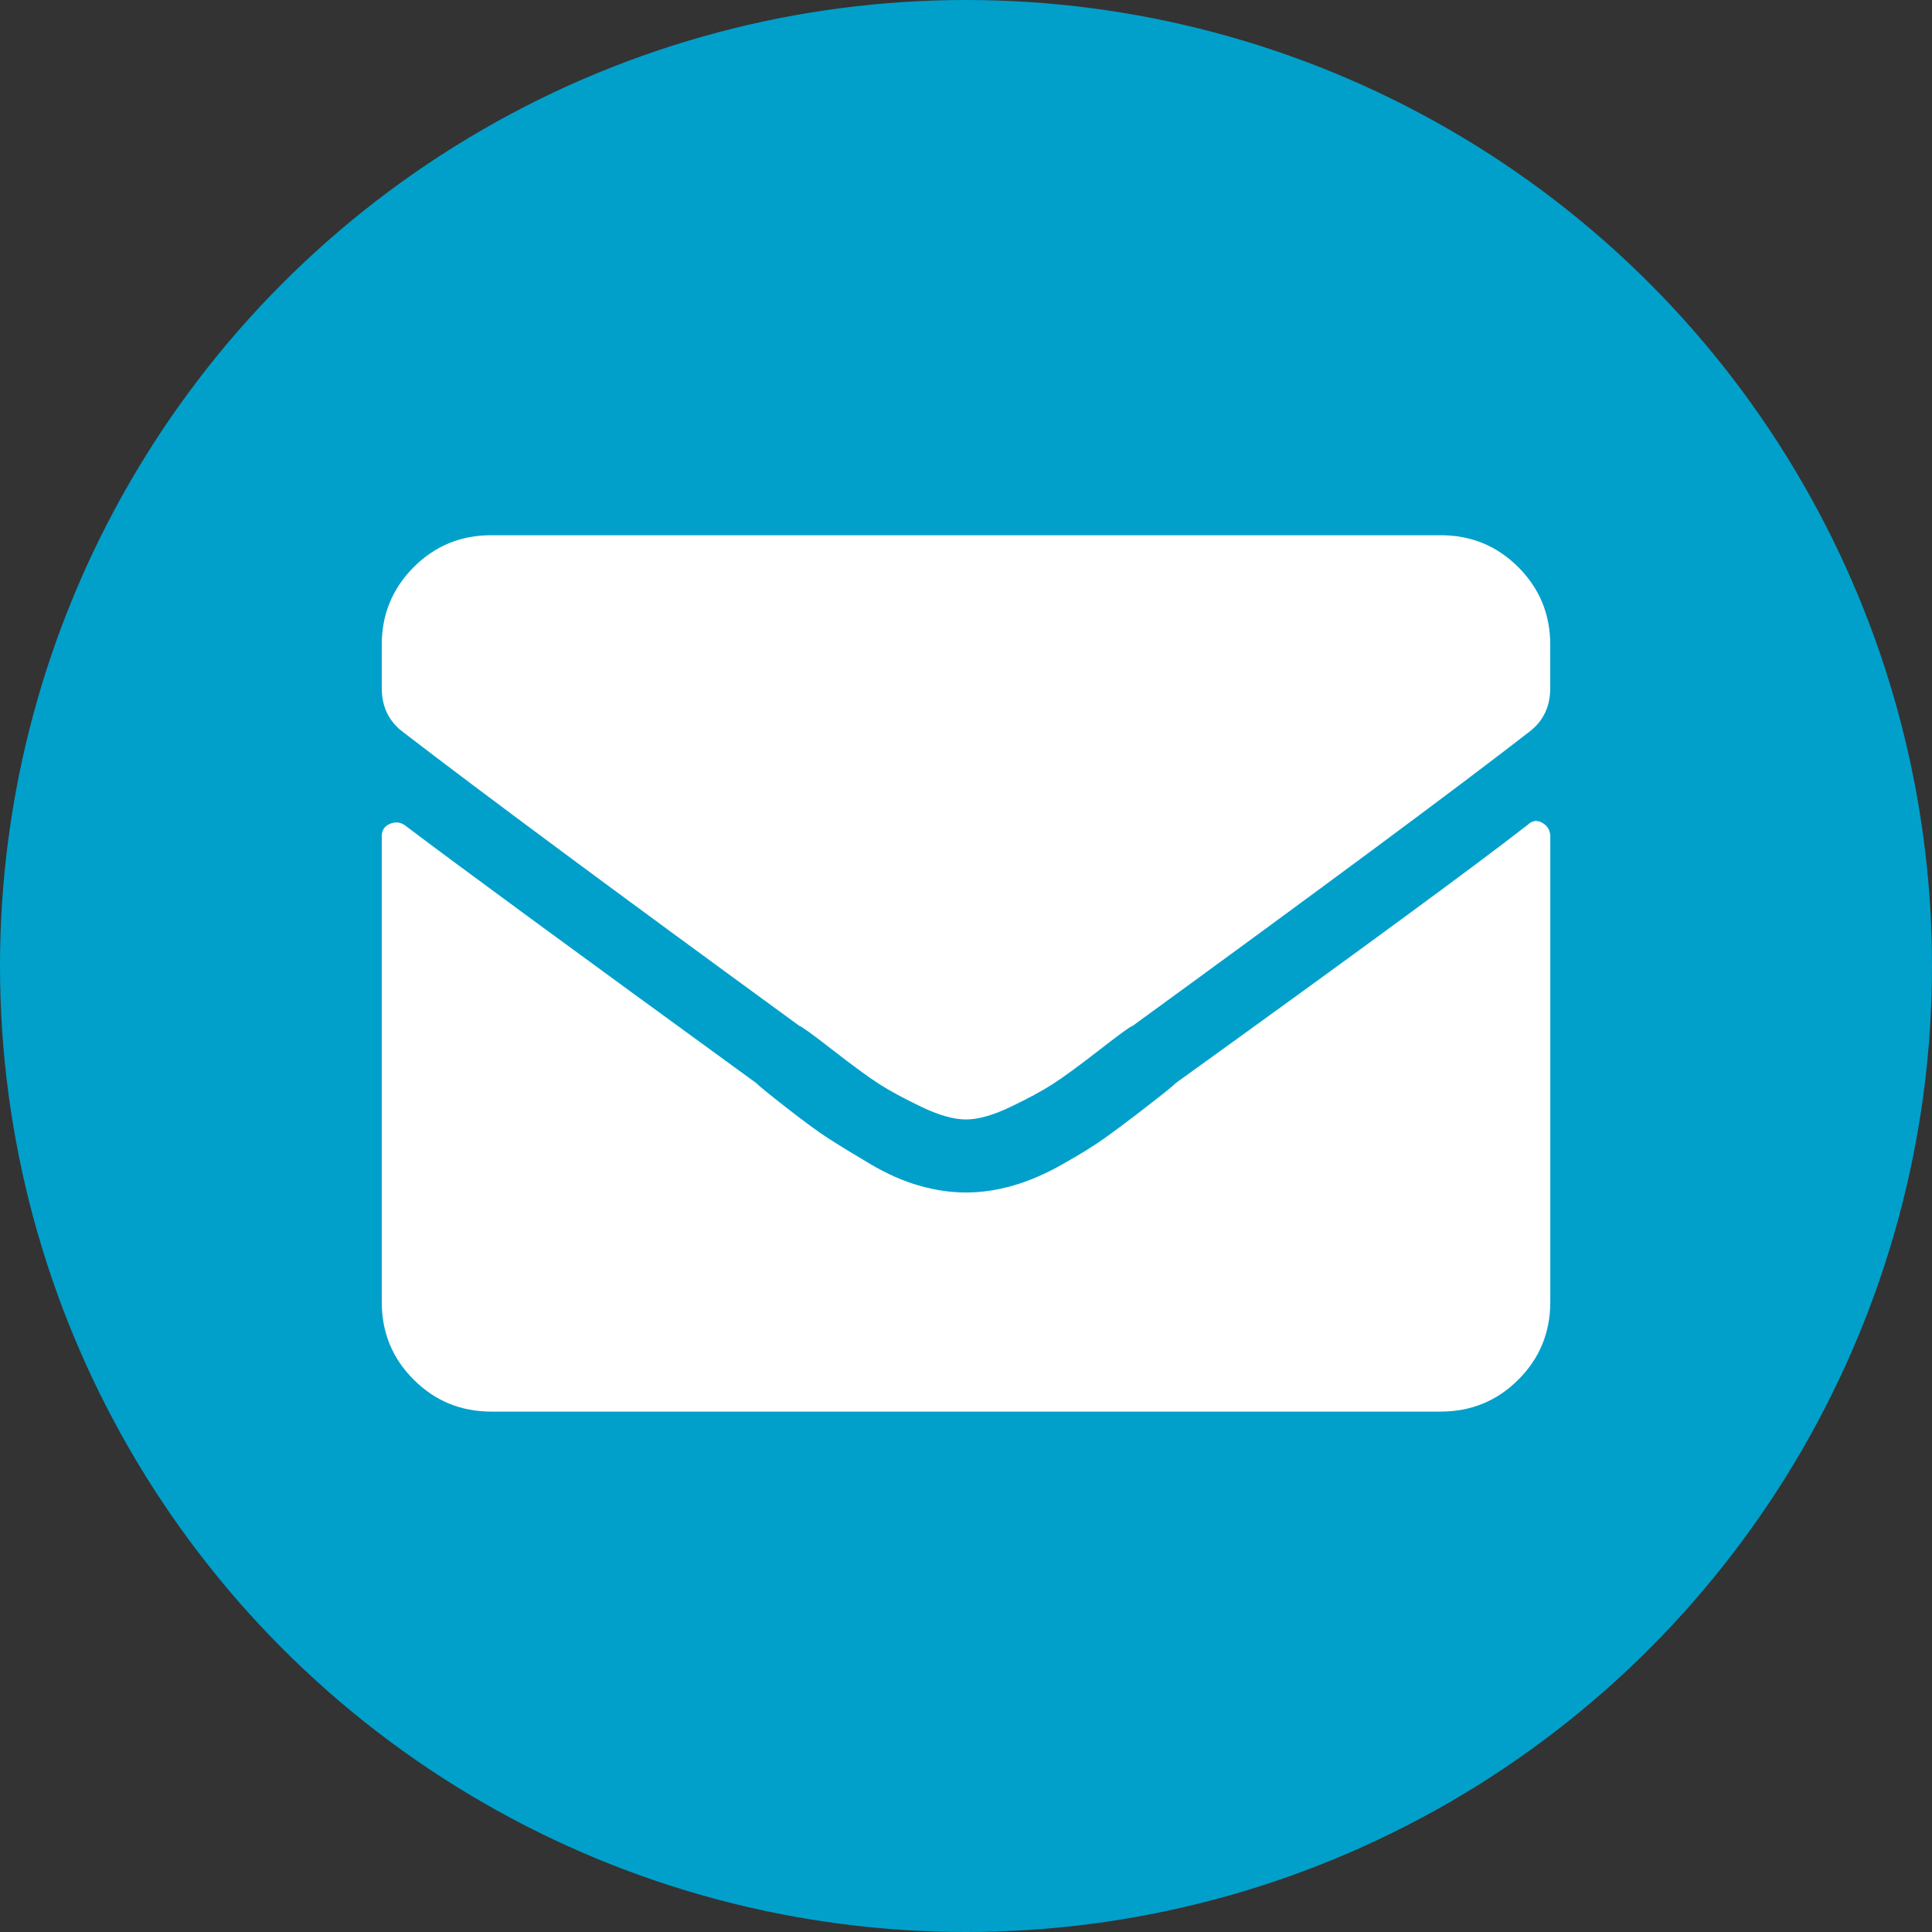
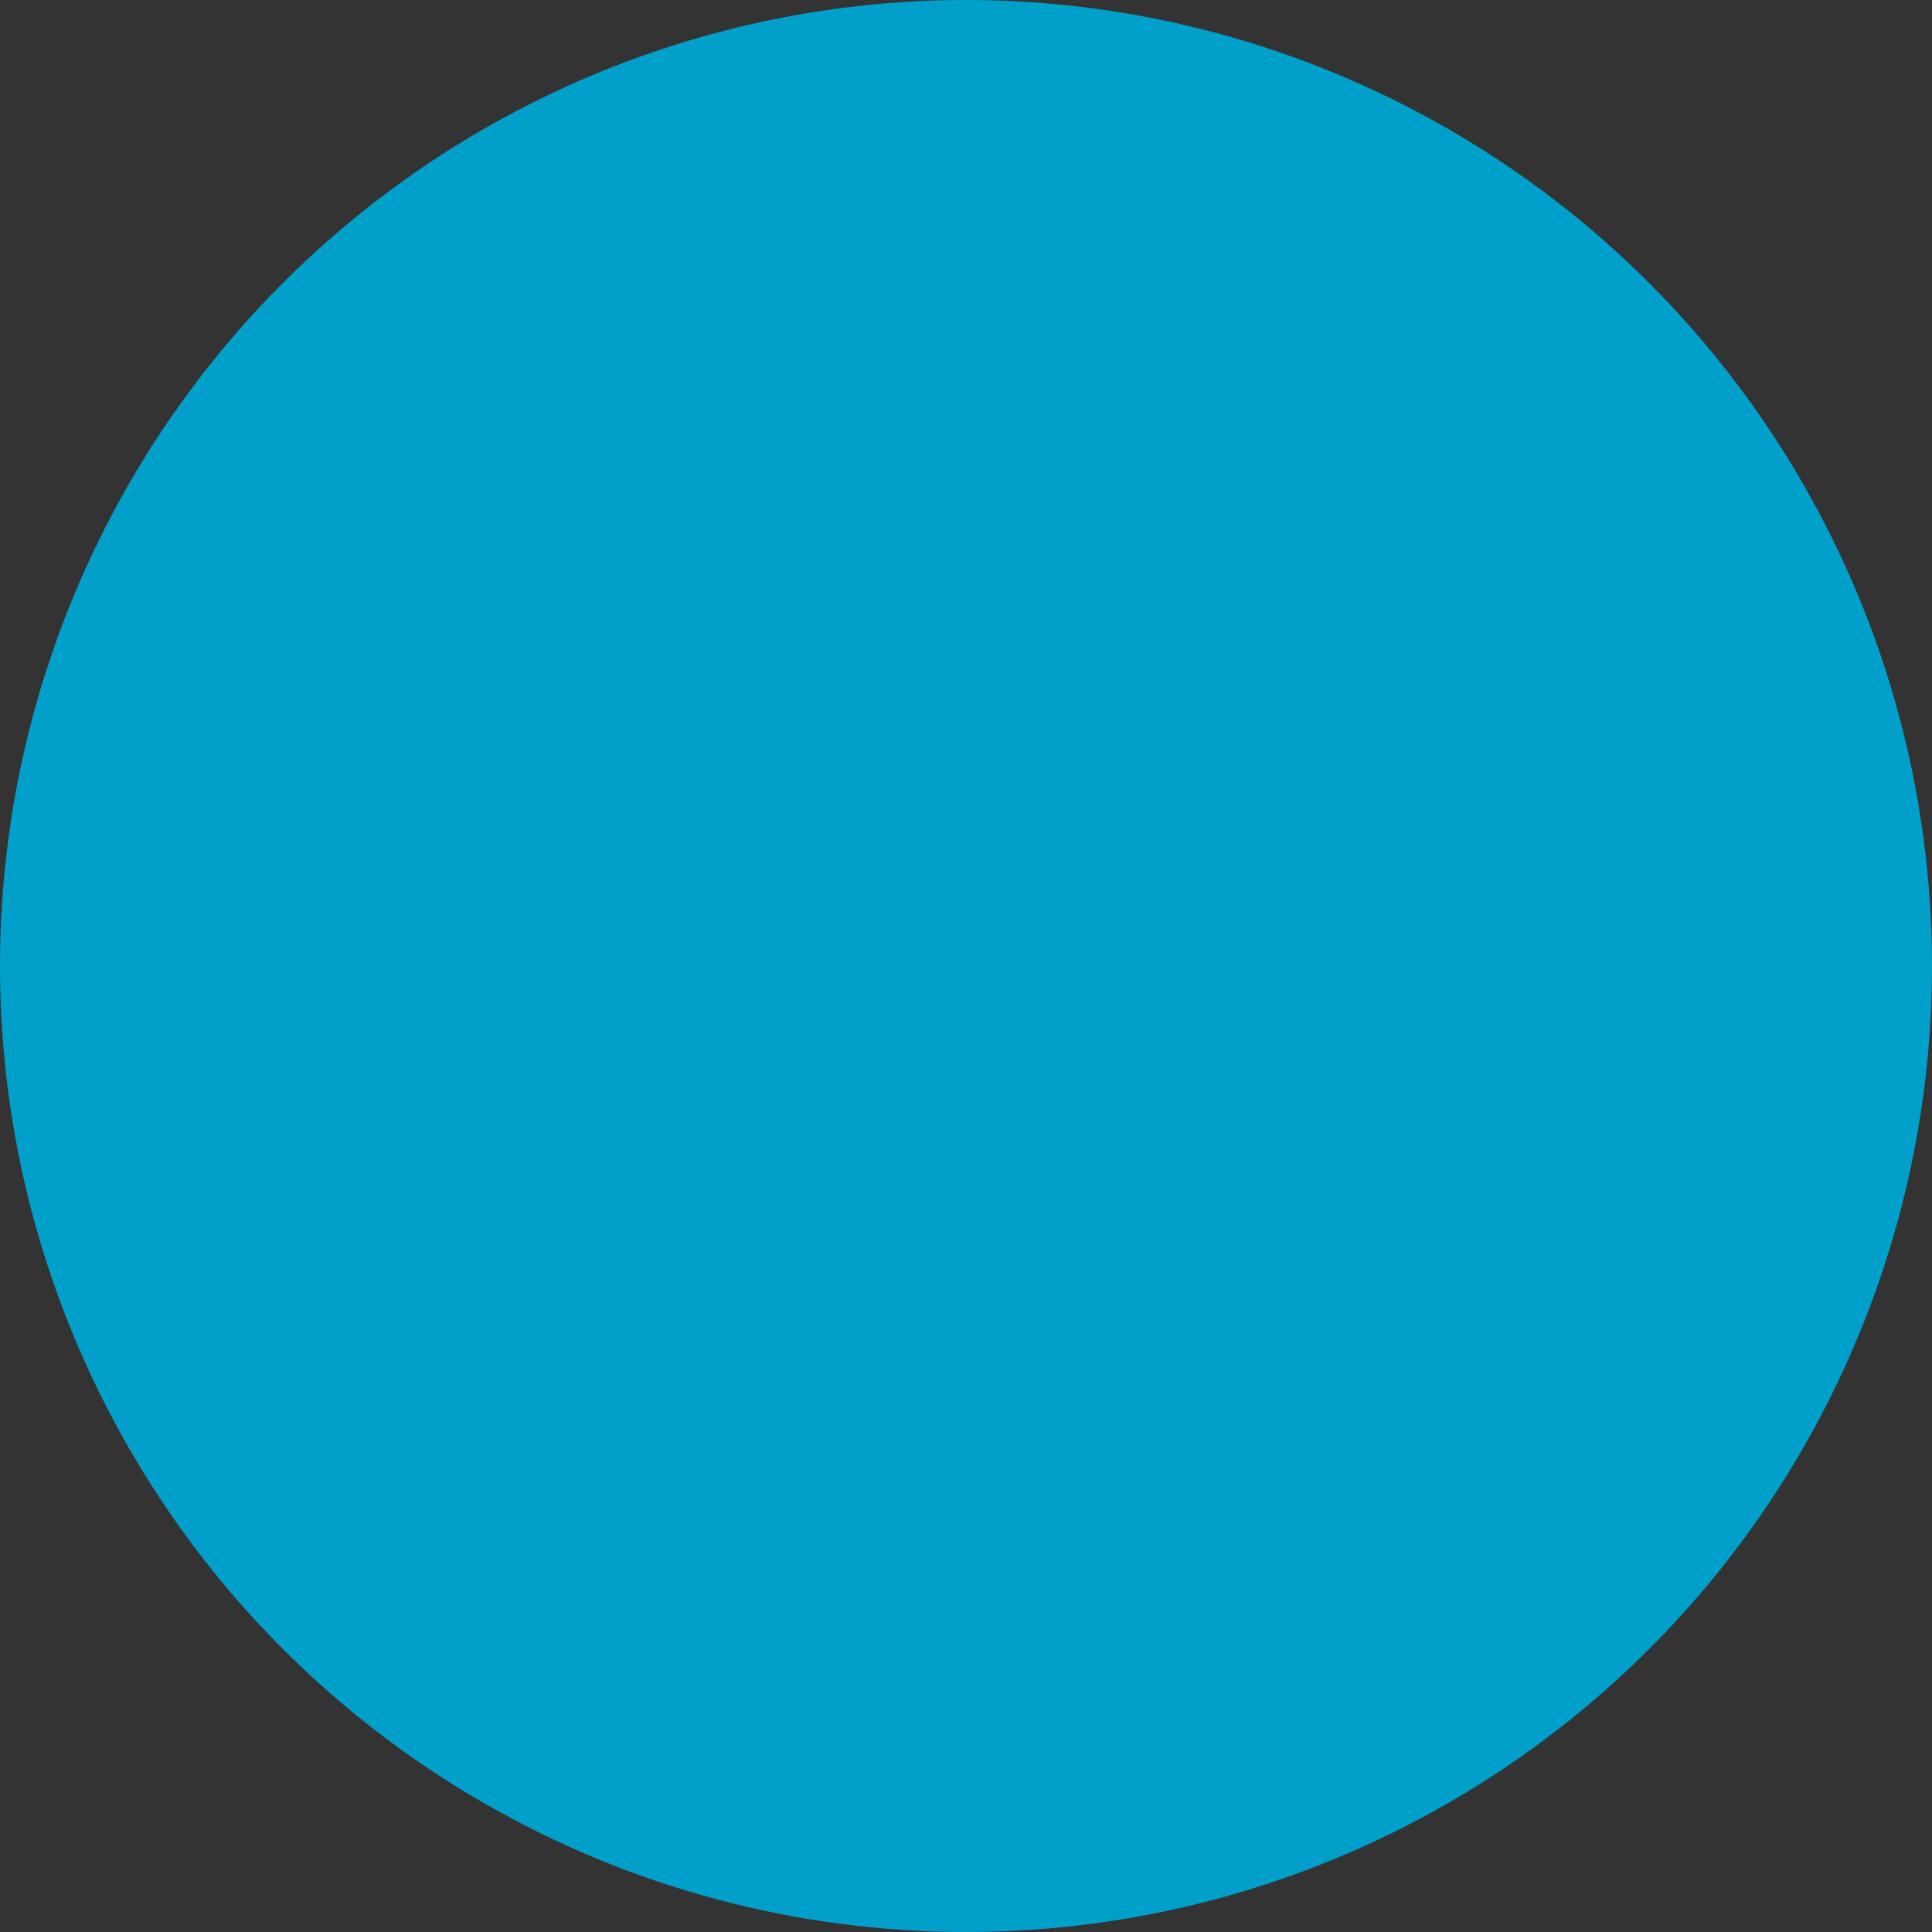
<svg xmlns="http://www.w3.org/2000/svg" id="Layer_2" viewBox="0 0 431.94 431.94">
  <rect x="0" y="0" width="431.94" height="431.94" fill="#333333" stroke="none" />
  <defs>
    <style>.cls-1{fill:#fff;}.cls-2{fill:#00a0cb;}</style>
  </defs>
  <g id="_ëîé_1">
    <circle class="cls-2" cx="215.97" cy="215.97" r="215.97" />
-     <path class="cls-1" d="M215.97,250.28c-2.73,0-6.04-.93-9.95-2.81-3.91-1.87-7.06-3.57-9.44-5.1-2.38-1.53-5.87-4.08-10.46-7.65-4.59-3.57-7.06-5.36-7.4-5.36-41.5-30.27-71.1-52.21-88.78-65.82-3.06-2.38-4.59-5.61-4.59-9.69v-9.7c0-6.8,2.38-12.58,7.14-17.35s10.54-7.14,17.35-7.14h212.26c6.8,0,12.58,2.38,17.35,7.14,4.76,4.77,7.14,10.55,7.14,17.35v9.7c0,4.08-1.53,7.32-4.59,9.69-16.67,12.93-46.26,34.87-88.78,65.82-.34,0-2.81,1.79-7.4,5.36-4.59,3.57-8.08,6.12-10.46,7.65-2.38,1.53-5.53,3.24-9.44,5.1-3.91,1.87-7.23,2.81-9.95,2.81Zm125.52-65.82c1.02-1.02,2.12-1.19,3.32-.51,1.19,.69,1.79,1.71,1.79,3.06v104.09c0,6.81-2.38,12.59-7.14,17.35s-10.55,7.14-17.35,7.14H109.84c-6.81,0-12.59-2.38-17.35-7.14-4.77-4.76-7.14-10.54-7.14-17.35v-104.09c0-1.36,.59-2.3,1.79-2.81,1.19-.51,2.3-.42,3.32,.26,11.22,8.51,37.42,27.73,78.58,57.66,.68,.69,2.97,2.55,6.89,5.61,3.91,3.06,7.06,5.36,9.44,6.89,2.38,1.53,5.44,3.4,9.18,5.61,3.74,2.22,7.4,3.83,10.97,4.85s7.06,1.53,10.46,1.53,6.89-.51,10.46-1.53c3.57-1.02,7.31-2.63,11.22-4.85,3.91-2.21,7.06-4.16,9.44-5.87,2.38-1.7,5.44-3.99,9.18-6.89,3.74-2.89,5.95-4.67,6.63-5.36,40.13-28.91,66.33-48.13,78.58-57.66Z" />
  </g>
</svg>